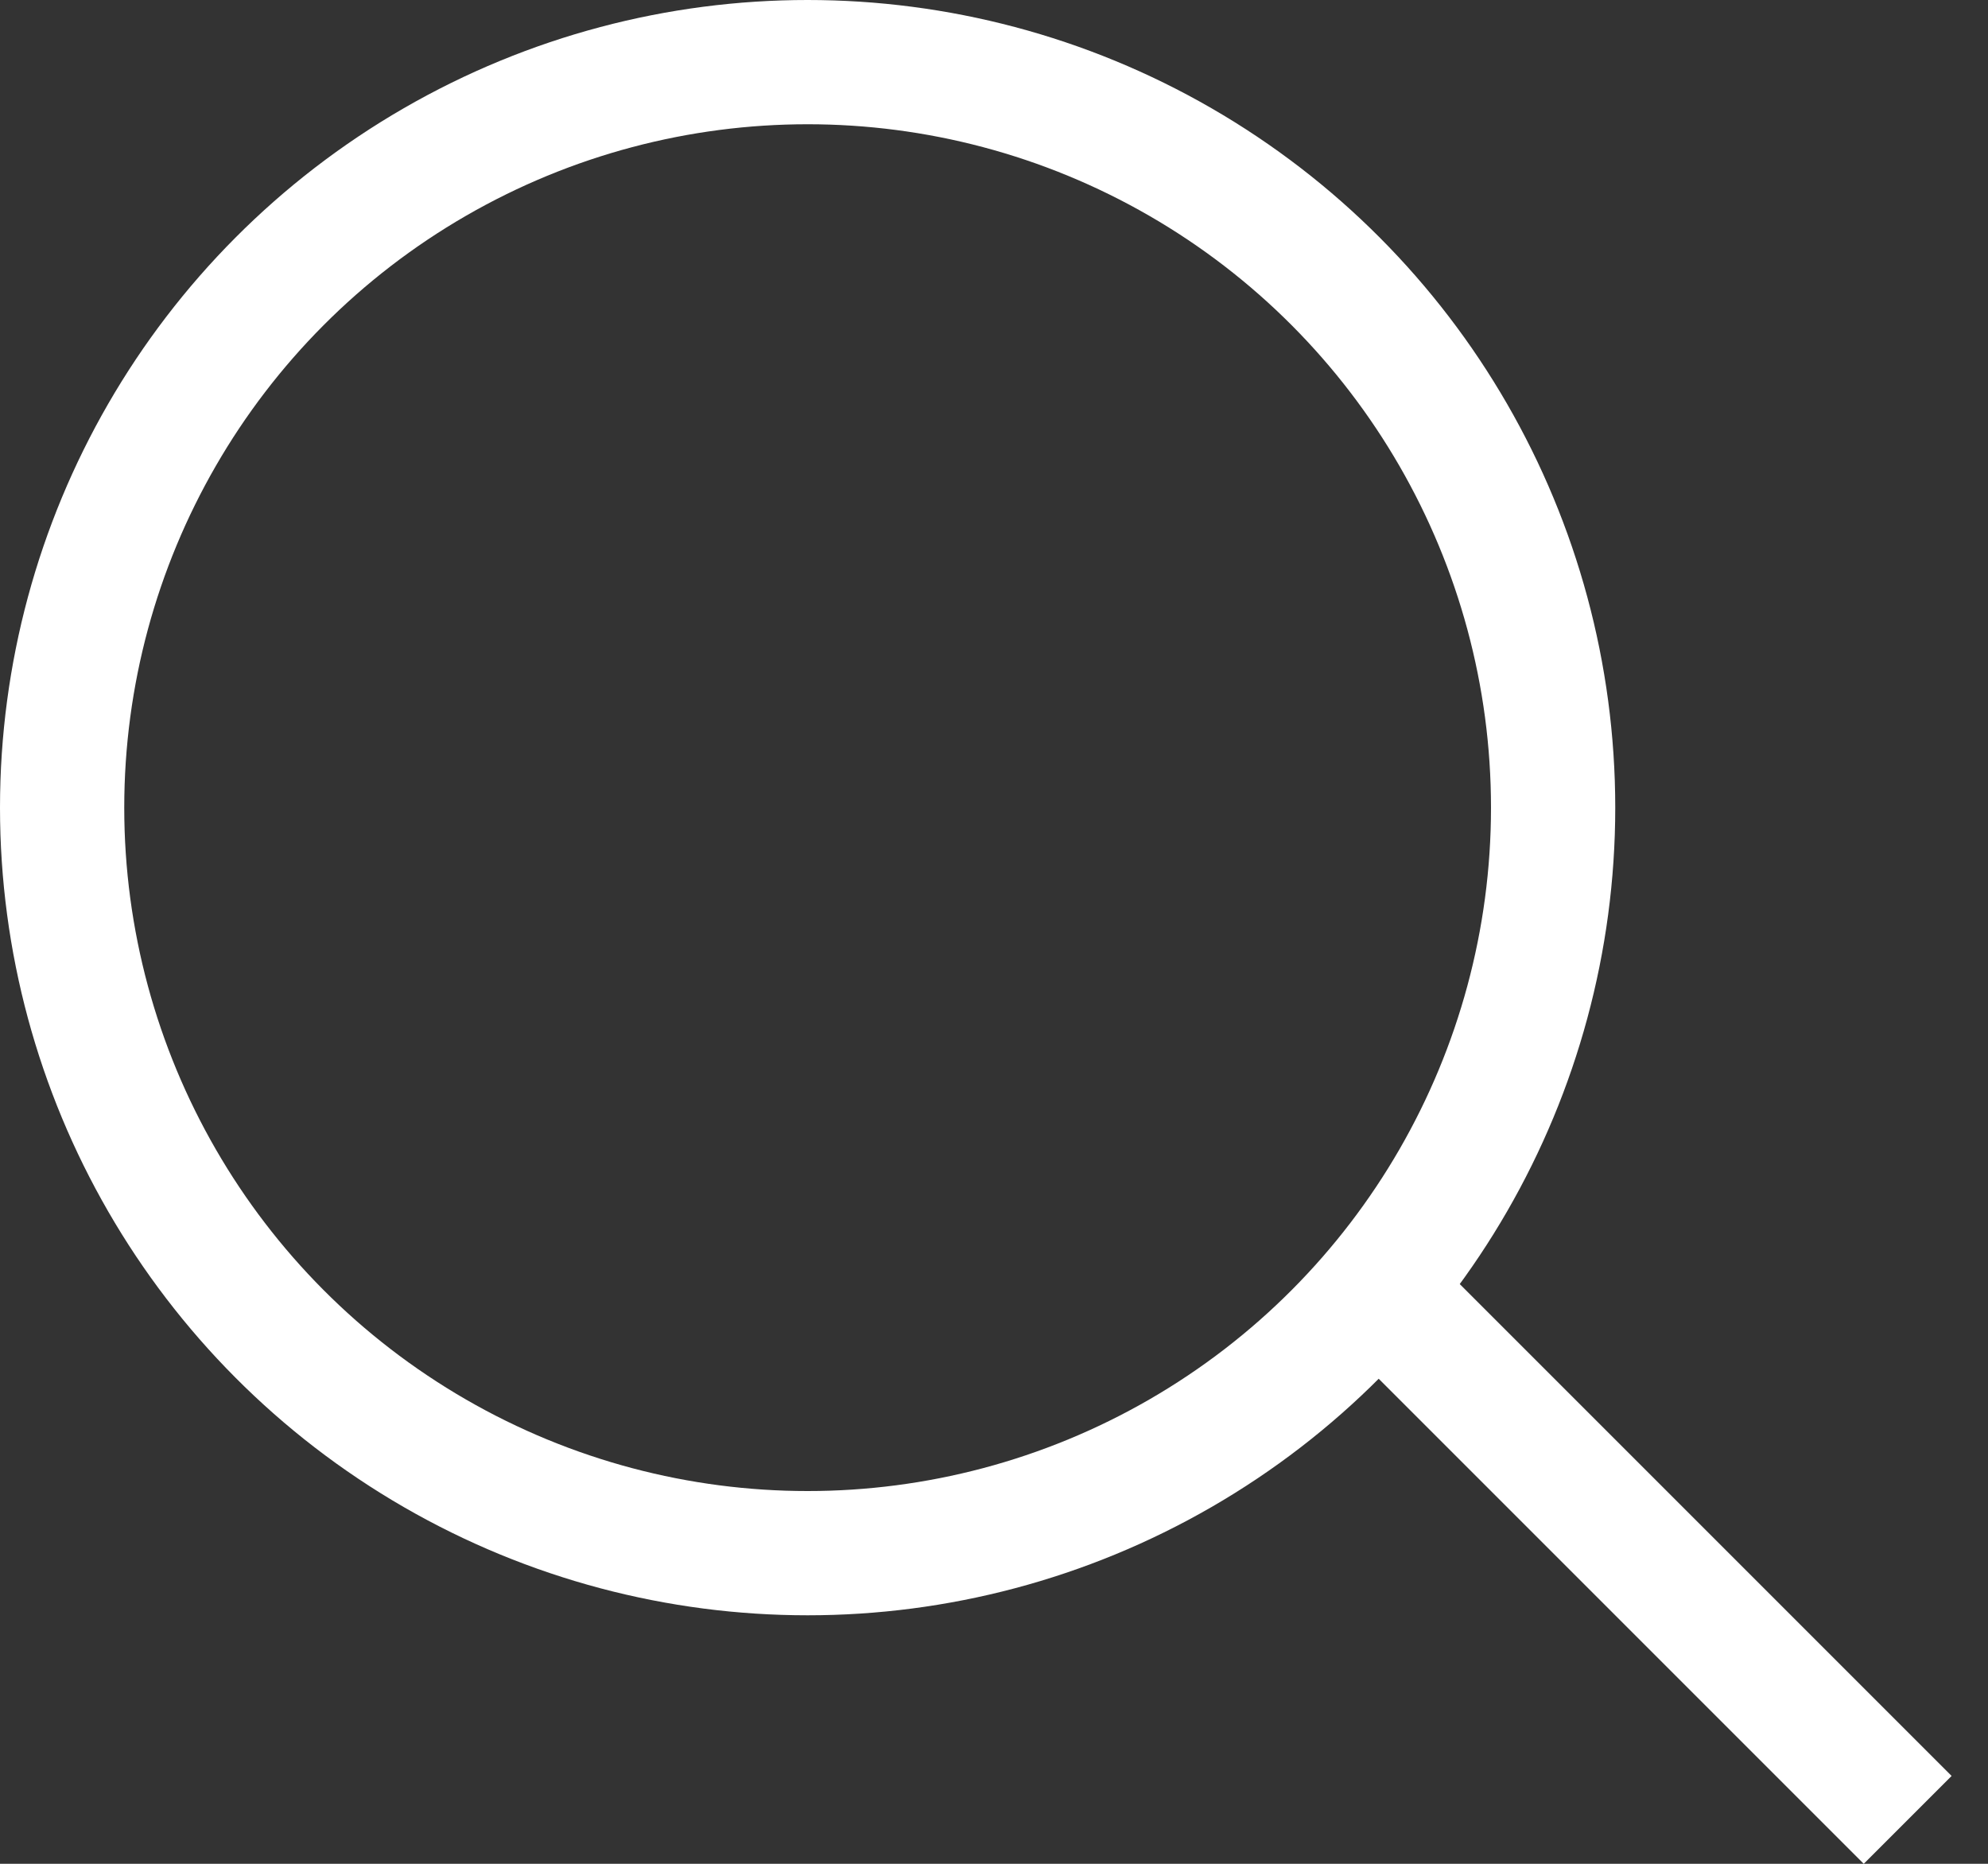
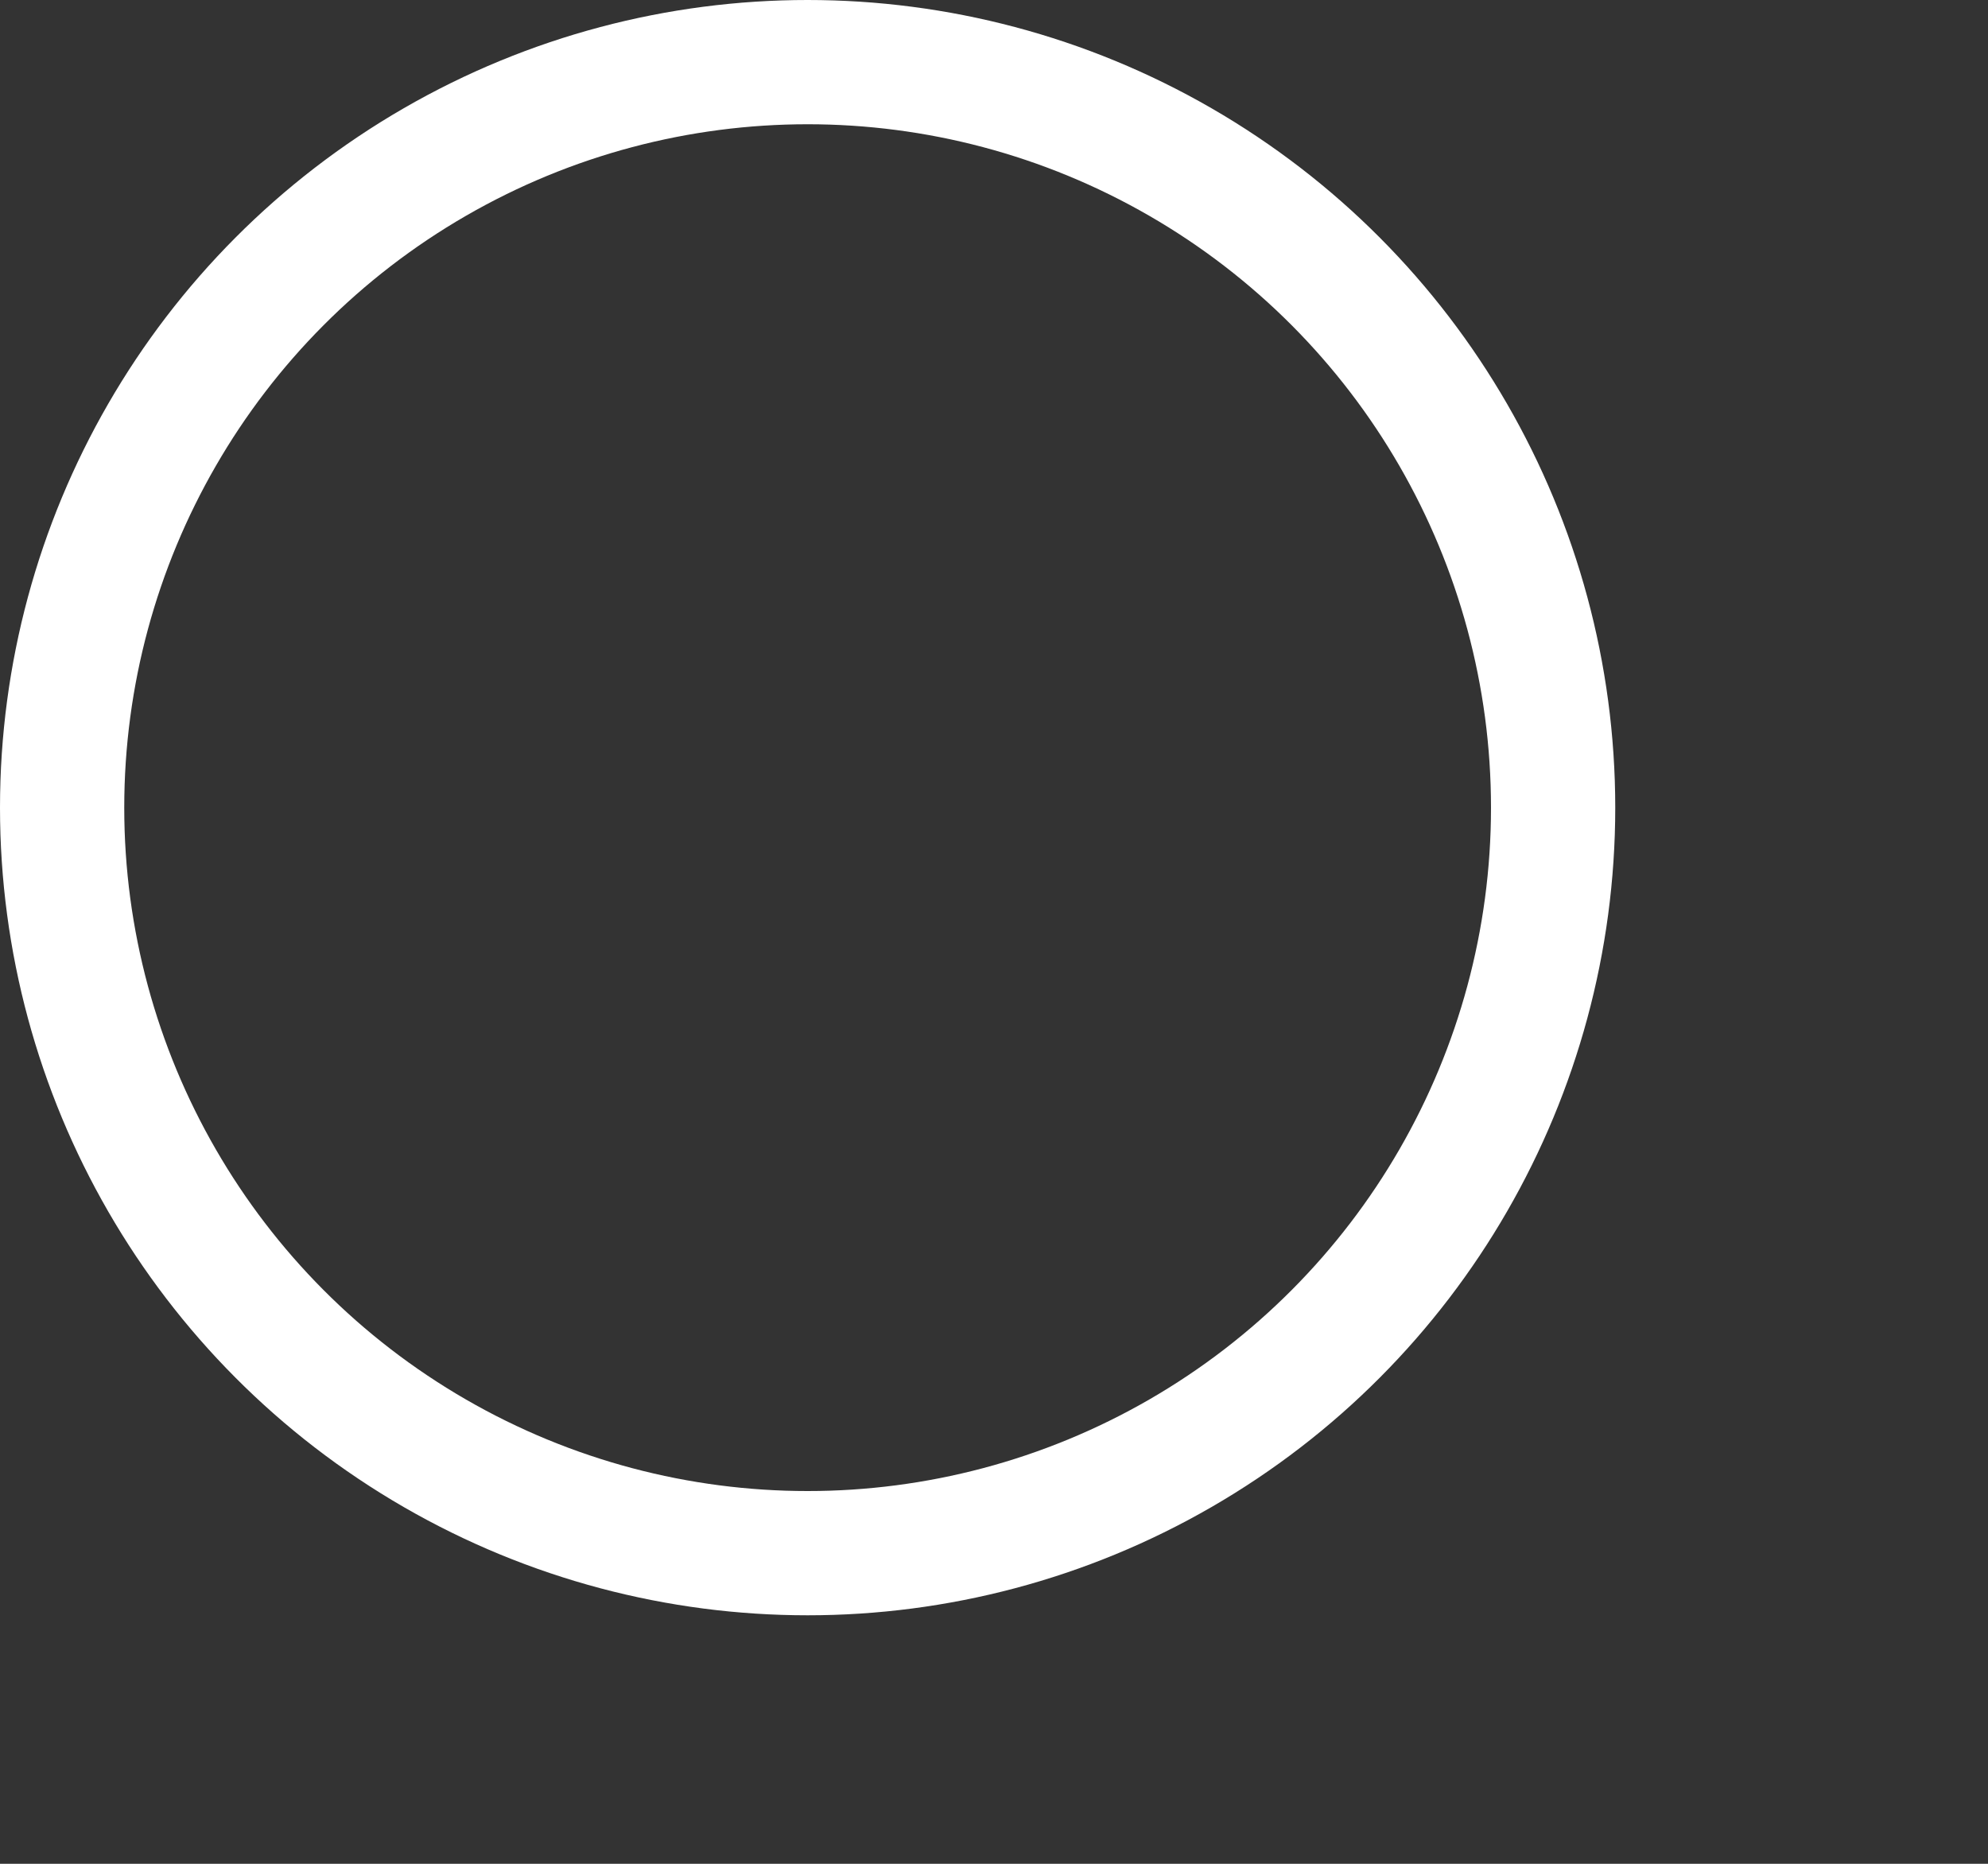
<svg xmlns="http://www.w3.org/2000/svg" width="32" height="30" viewBox="0 0 32 30" fill="none">
  <rect x="0" y="0" width="32" height="30" fill="#333333" stroke="none" />
  <circle cx="13" cy="13" r="12" stroke="white" stroke-width="2" />
-   <line x1="22.707" y1="21.293" x2="30.707" y2="29.293" stroke="white" stroke-width="2" />
</svg>